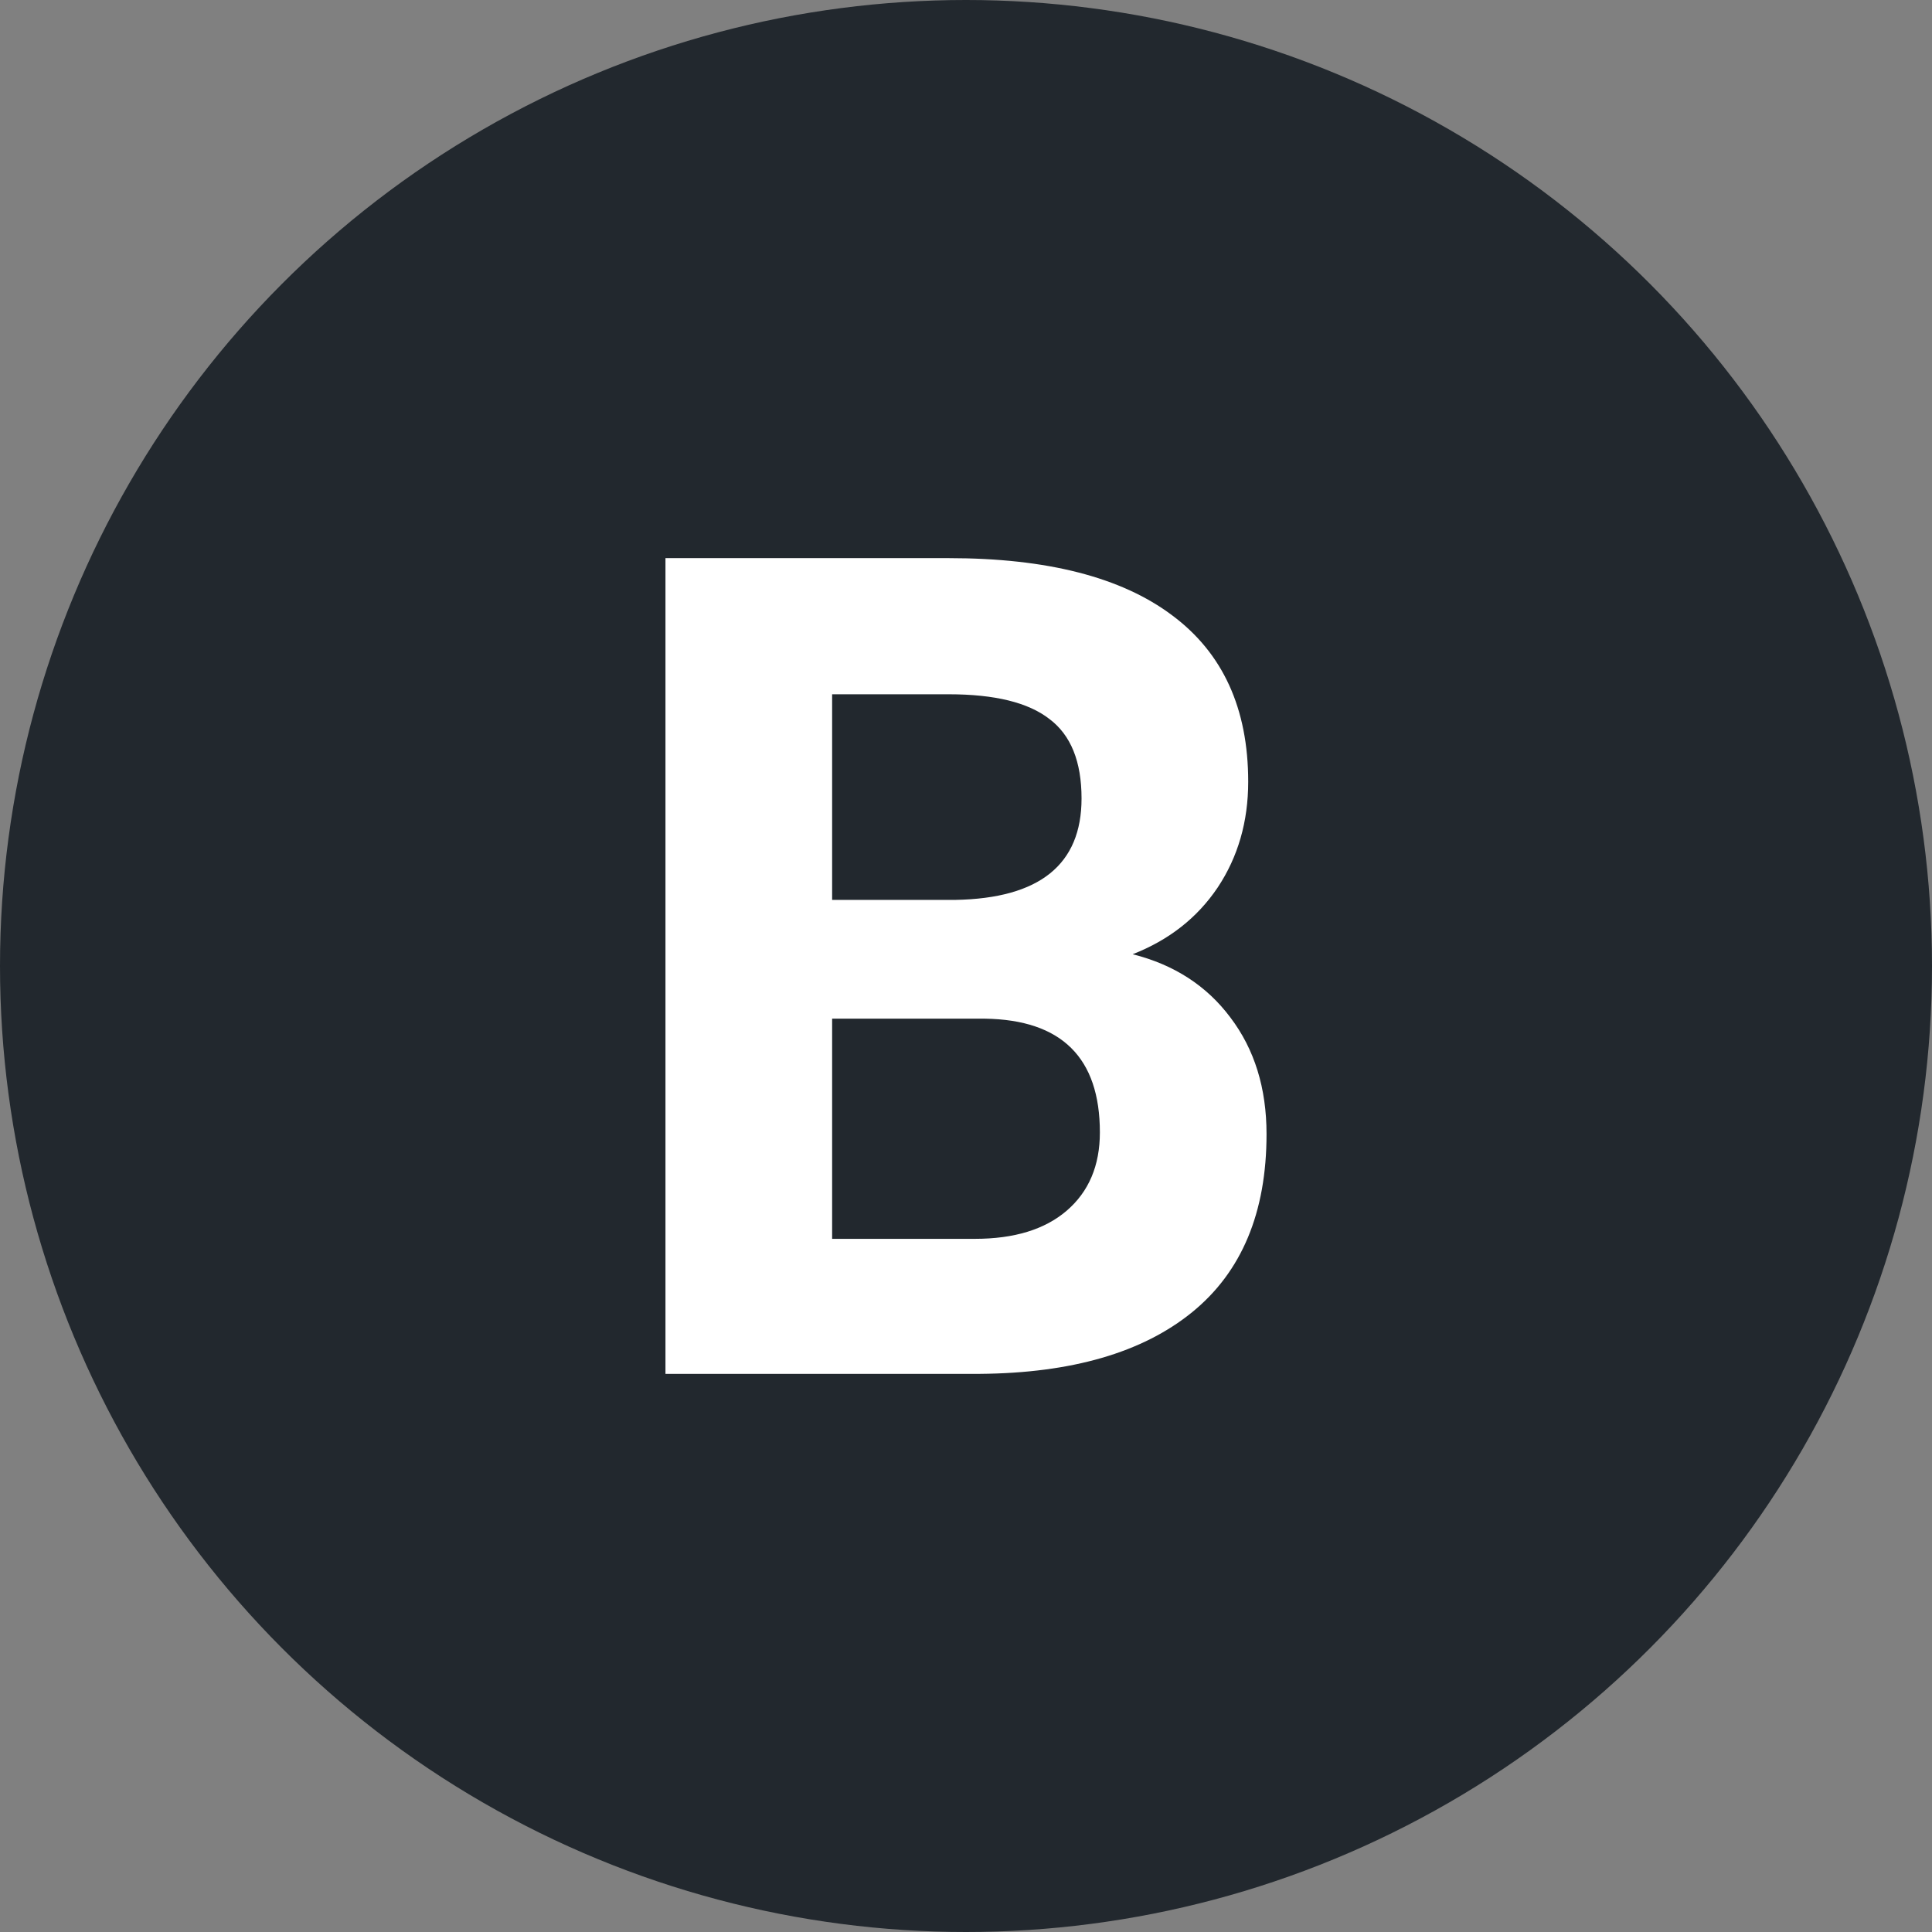
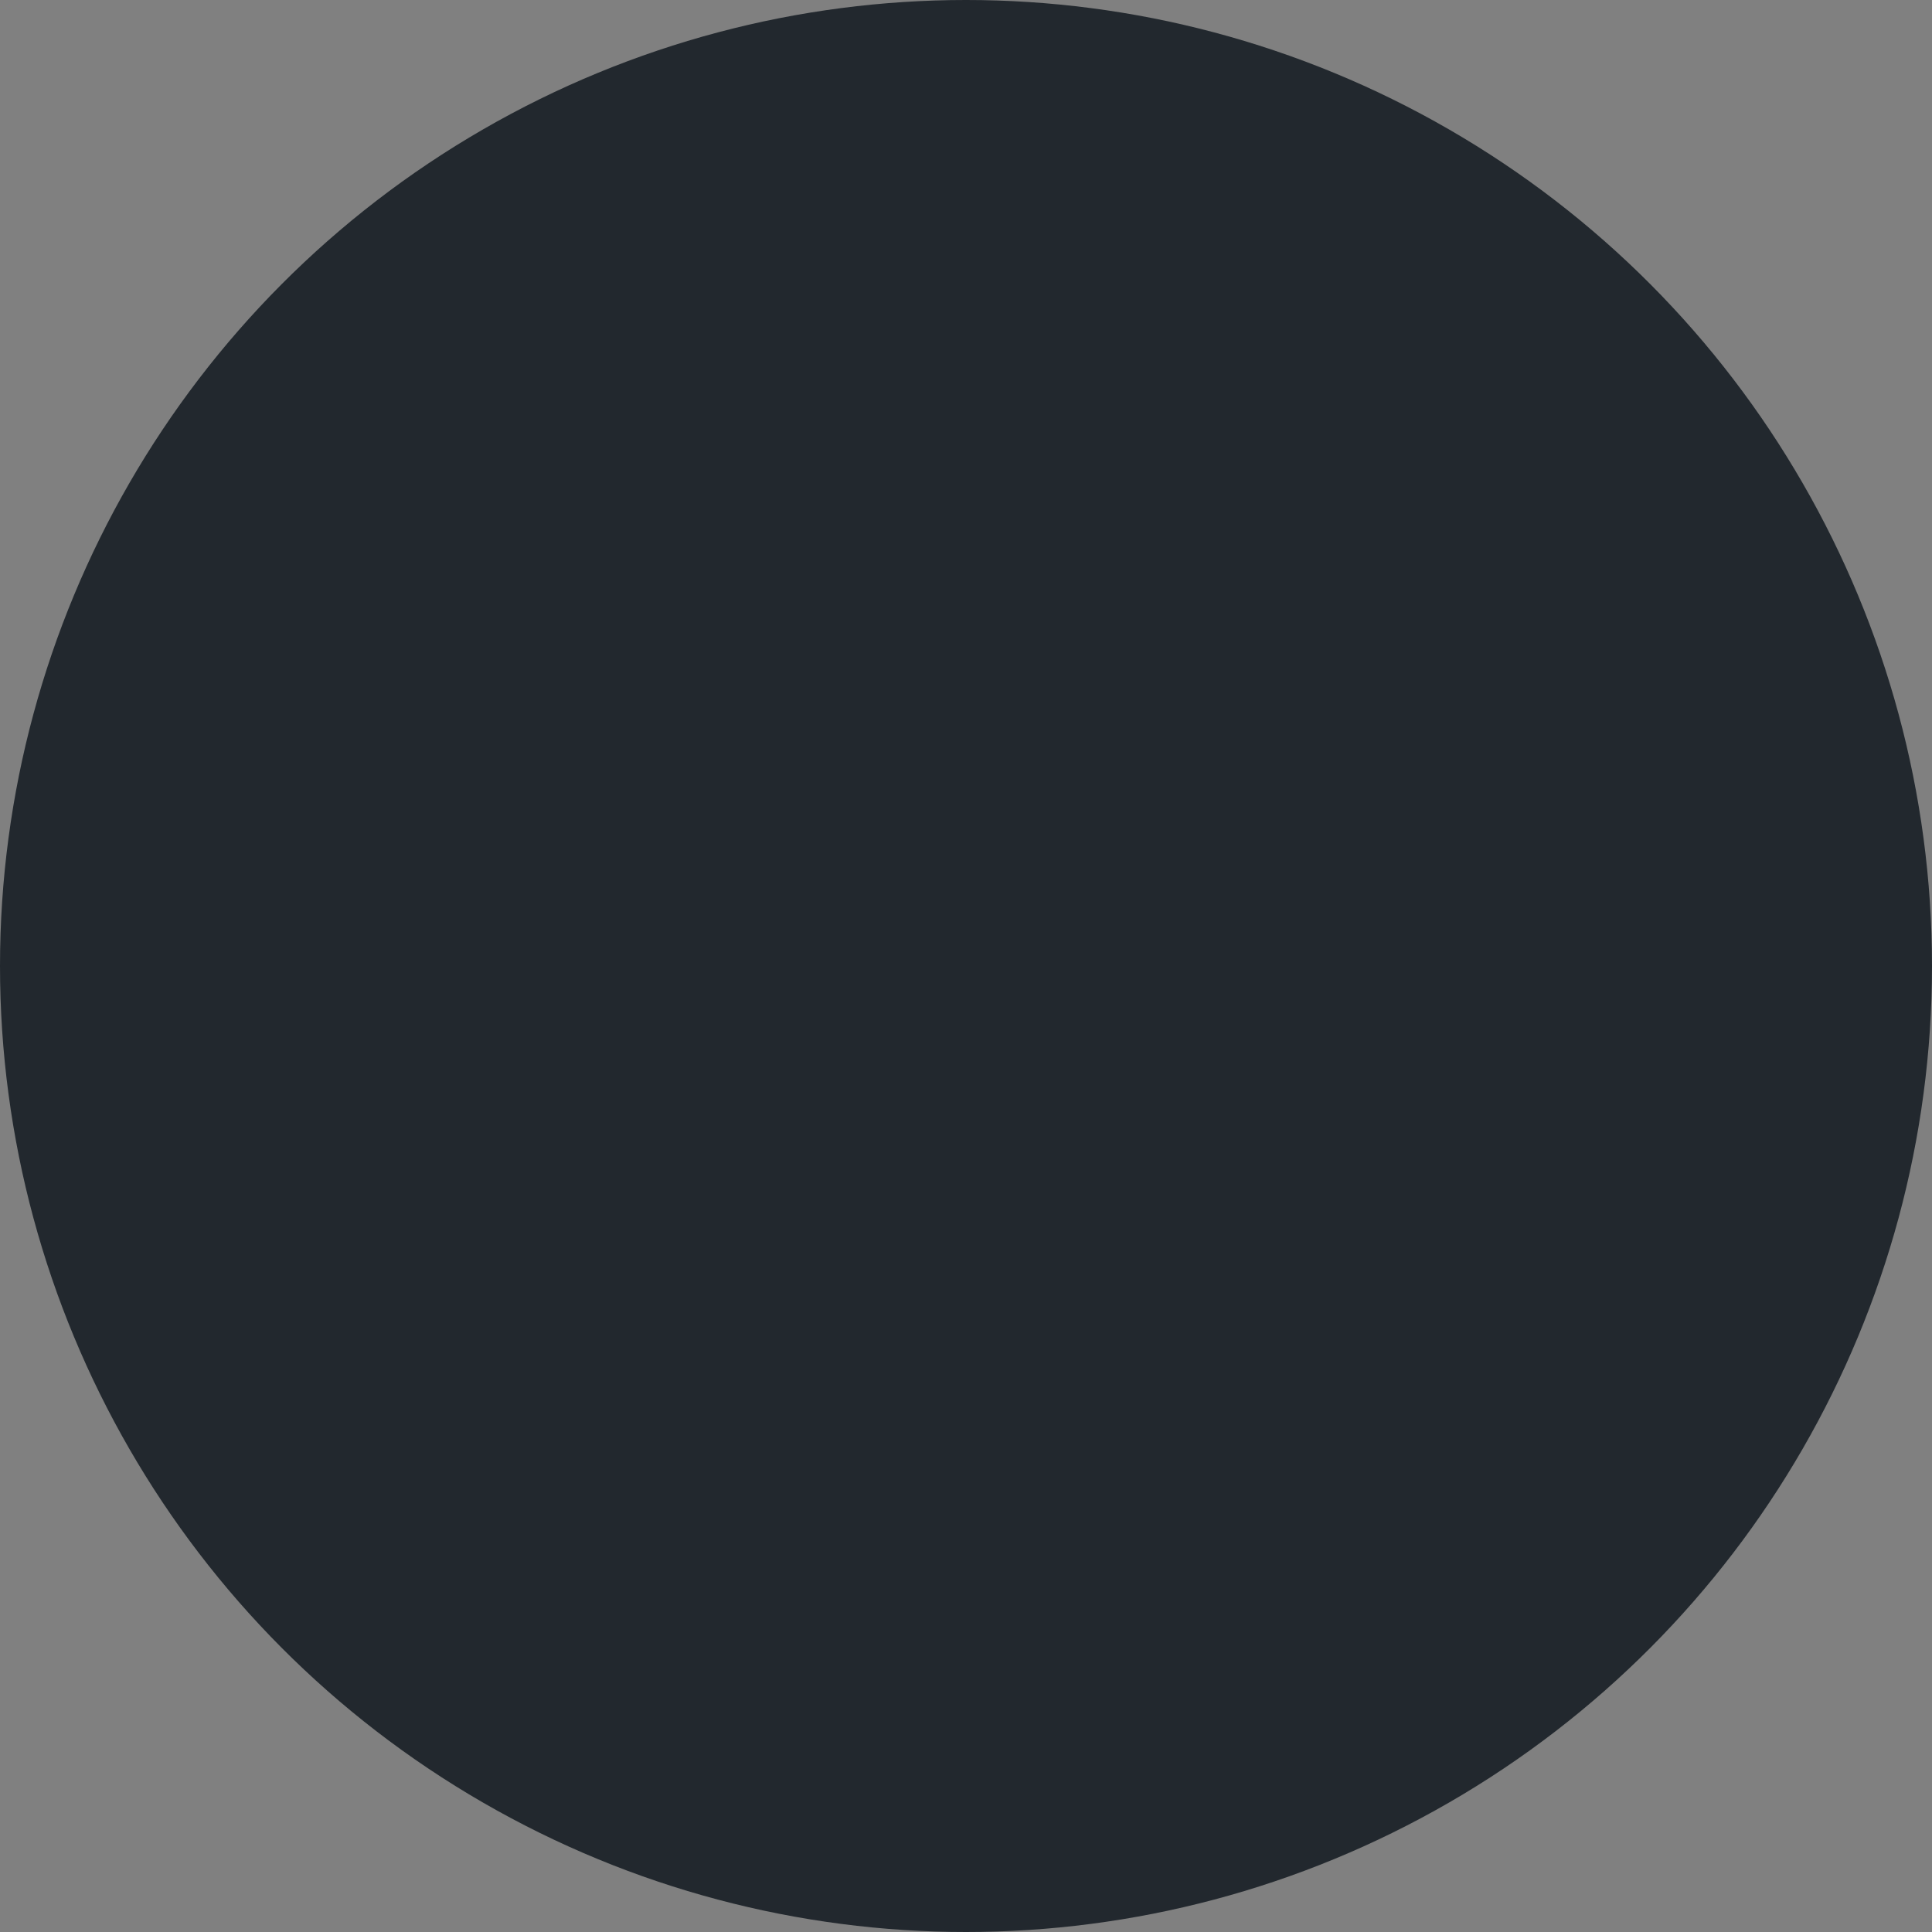
<svg xmlns="http://www.w3.org/2000/svg" width="180" height="180" viewBox="0 0 180 180" fill="none">
  <rect x="0" y="0" width="180" height="180" fill="#808080" stroke="none" />
  <circle cx="90" cy="90" r="90" fill="#22282E" />
-   <path d="M62 128V52H88.396C97.539 52 104.474 53.775 109.201 57.324C113.929 60.839 116.292 66.006 116.292 72.827C116.292 76.55 115.343 79.839 113.445 82.692C111.548 85.511 108.908 87.582 105.527 88.904C109.391 89.878 112.428 91.844 114.636 94.802C116.879 97.76 118 101.379 118 105.659C118 112.967 115.688 118.5 111.065 122.258C106.441 126.016 99.851 127.93 91.294 128H62ZM77.527 94.907V115.42H90.828C94.486 115.42 97.332 114.55 99.368 112.81C101.438 111.036 102.473 108.6 102.473 105.503C102.473 98.543 98.902 95.011 91.76 94.907H77.527ZM77.527 83.841H89.017C96.849 83.701 100.765 80.552 100.765 74.393C100.765 70.948 99.765 68.477 97.763 66.981C95.797 65.45 92.674 64.684 88.396 64.684H77.527V83.841Z" fill="white" />
</svg>